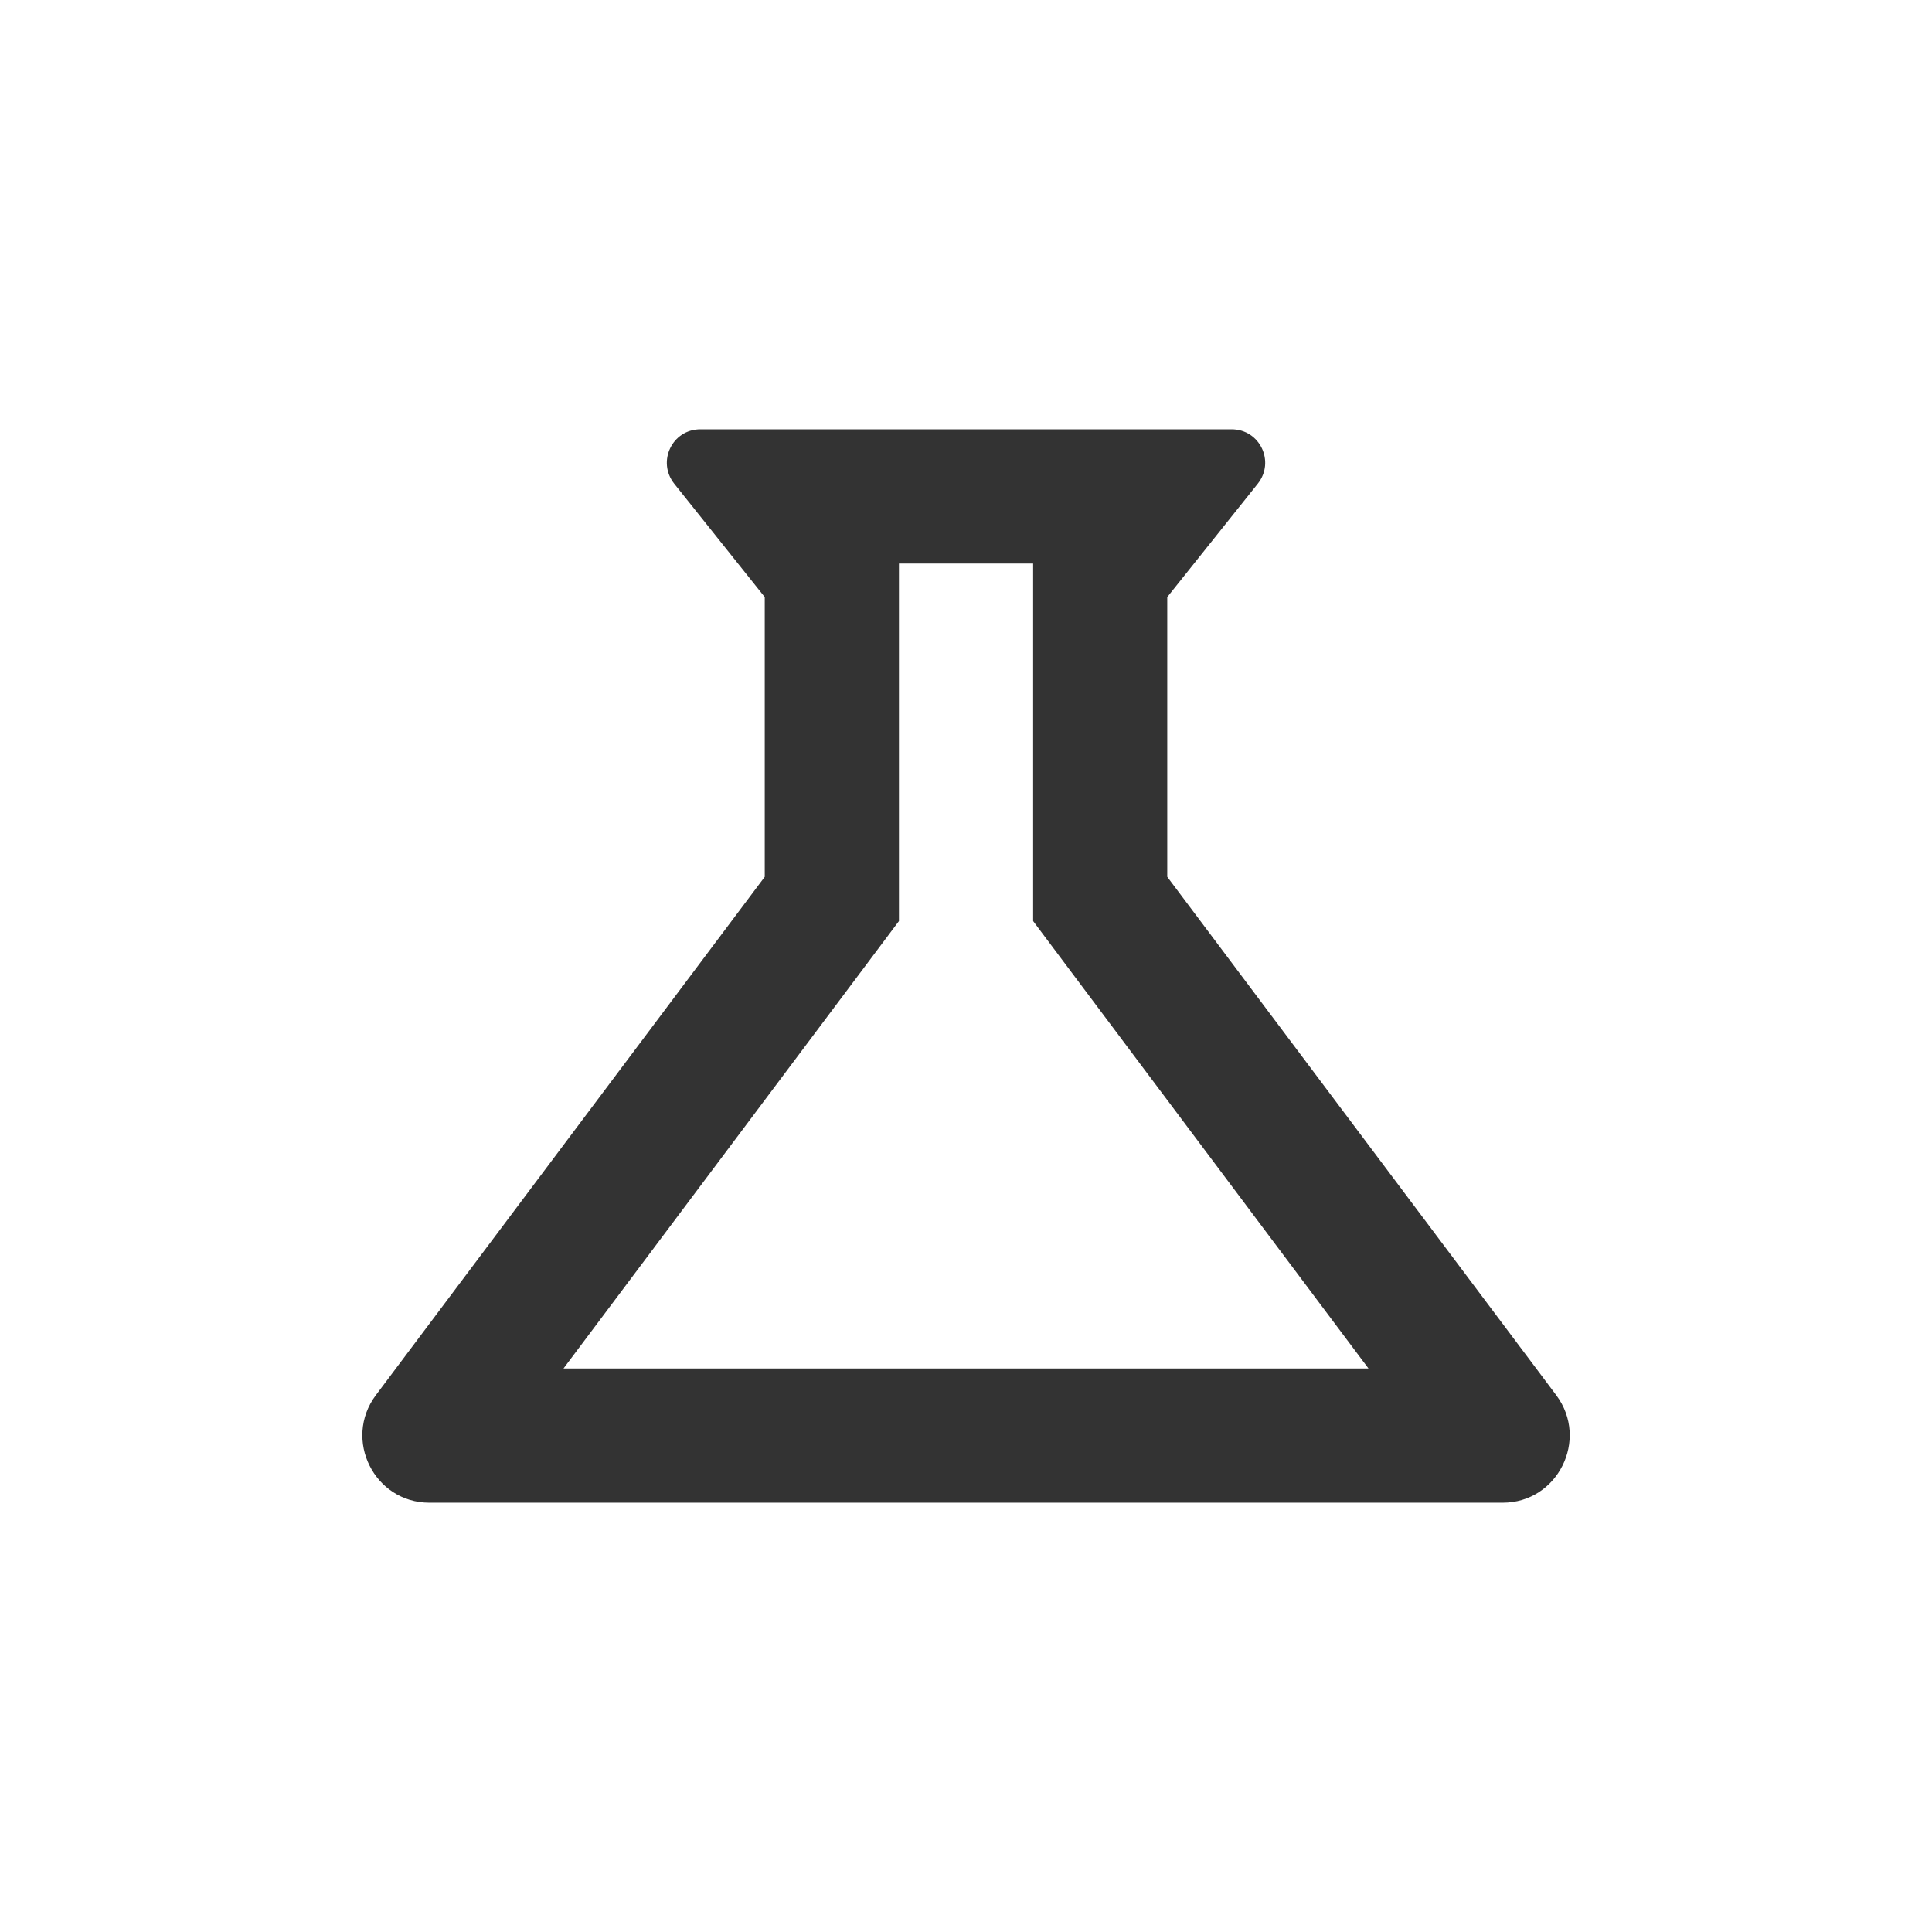
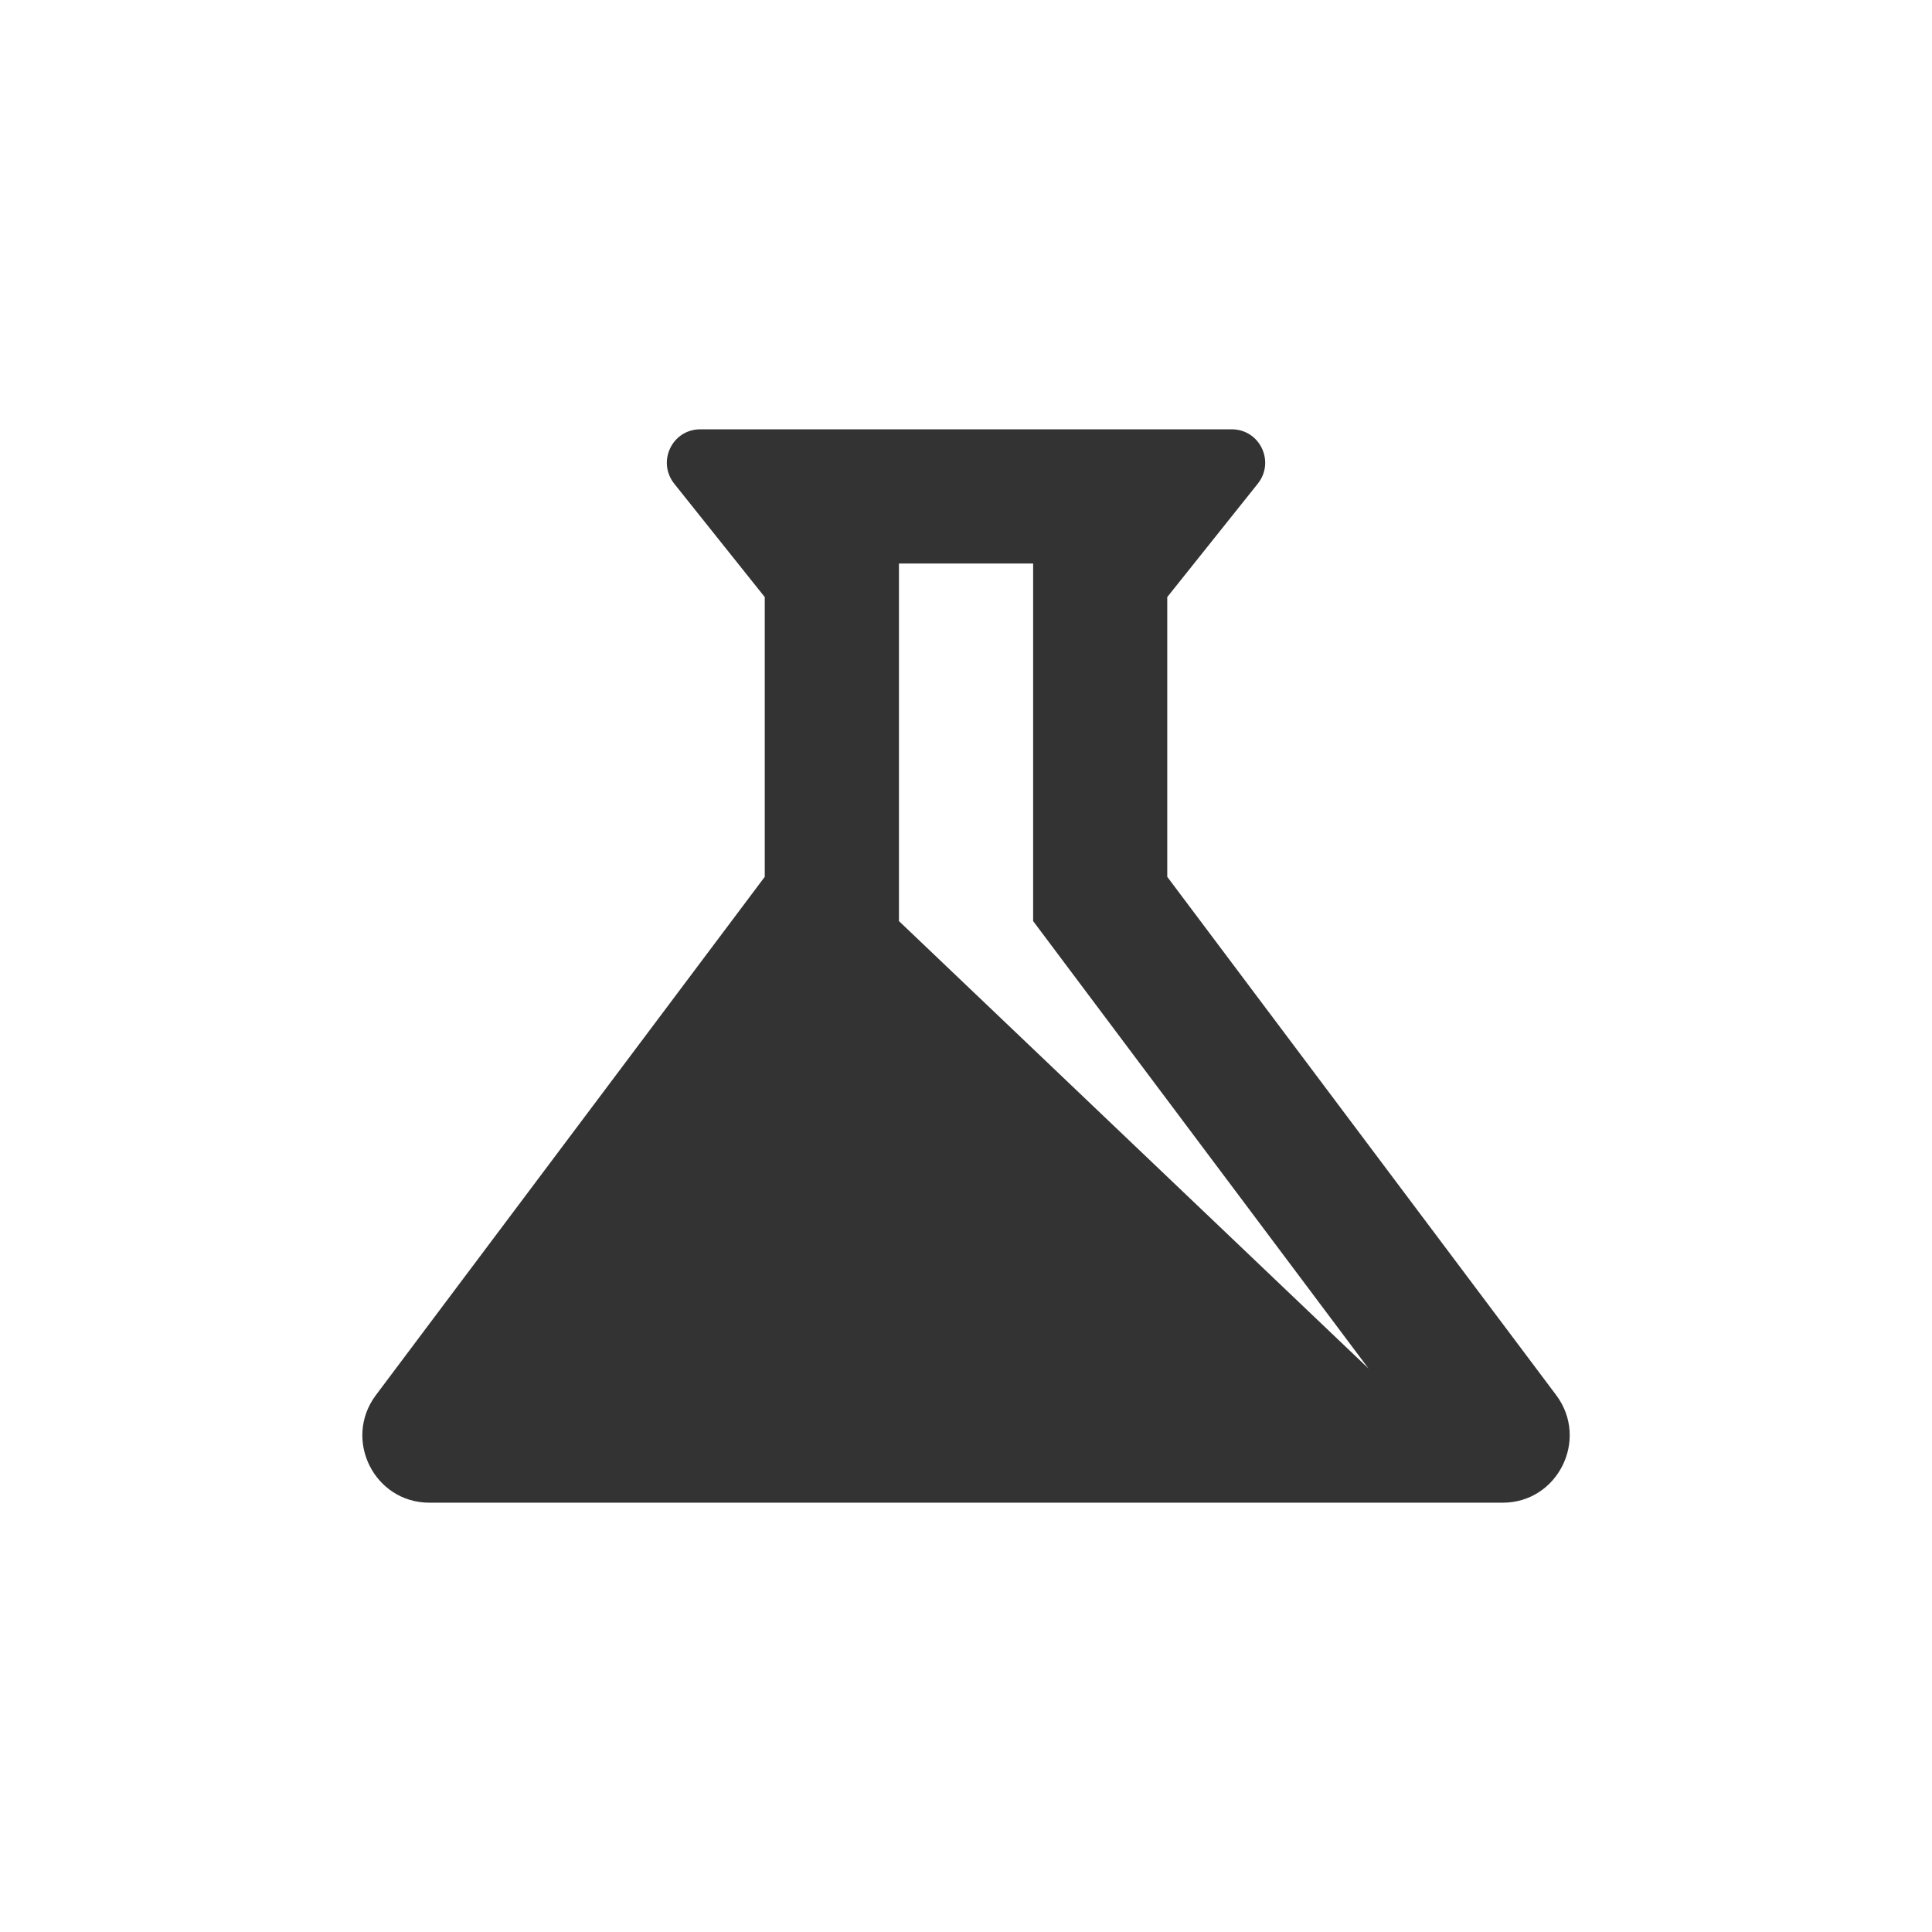
<svg xmlns="http://www.w3.org/2000/svg" width="24" height="24" viewBox="0 0 24 24" fill="none">
-   <path d="M12.834 11.442L17 17H7L11.167 11.442V7H12.834M15.3 5.333H8.7C8.35 5.333 8.159 5.734 8.375 6.008L9.5 7.417V10.892L4.667 17.334C4.259 17.884 4.65 18.667 5.334 18.667H18.667C19.35 18.667 19.742 17.884 19.334 17.334L14.5 10.892V7.417L15.625 6.008C15.842 5.734 15.65 5.333 15.3 5.333Z" fill="#333333" />
+   <path d="M12.834 11.442L17 17L11.167 11.442V7H12.834M15.3 5.333H8.7C8.35 5.333 8.159 5.734 8.375 6.008L9.5 7.417V10.892L4.667 17.334C4.259 17.884 4.65 18.667 5.334 18.667H18.667C19.35 18.667 19.742 17.884 19.334 17.334L14.5 10.892V7.417L15.625 6.008C15.842 5.734 15.65 5.333 15.3 5.333Z" fill="#333333" />
</svg>